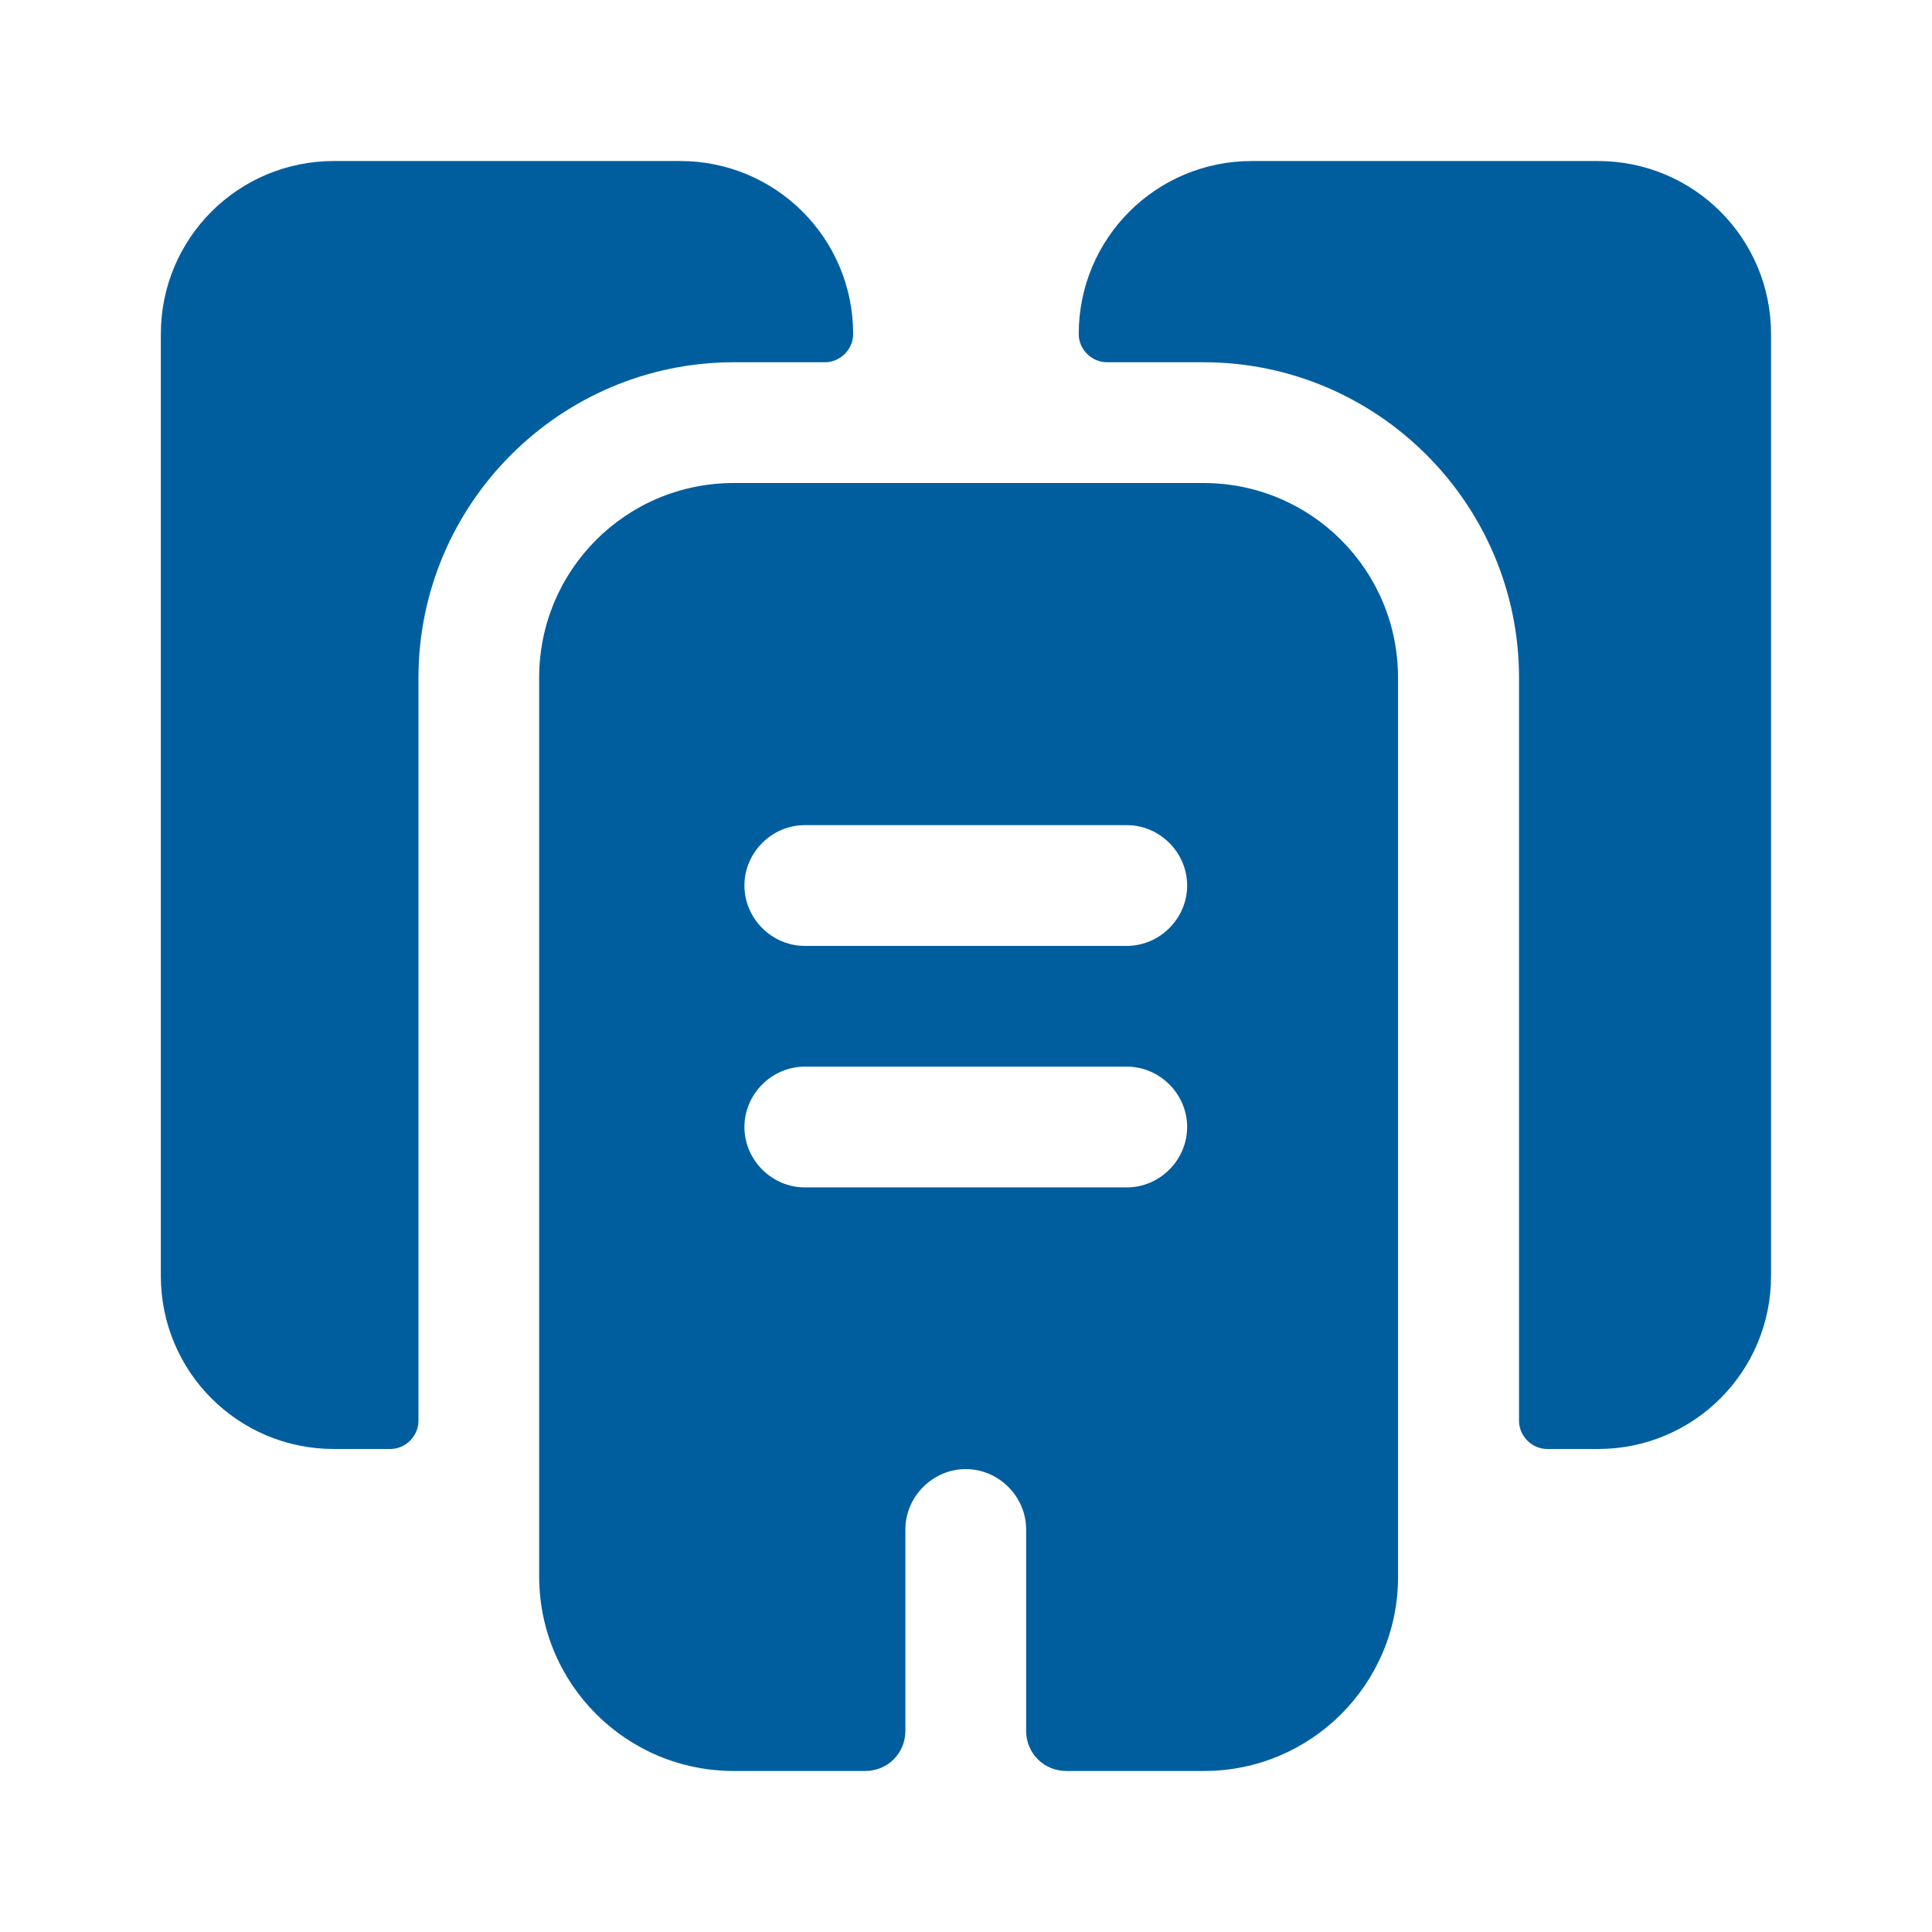
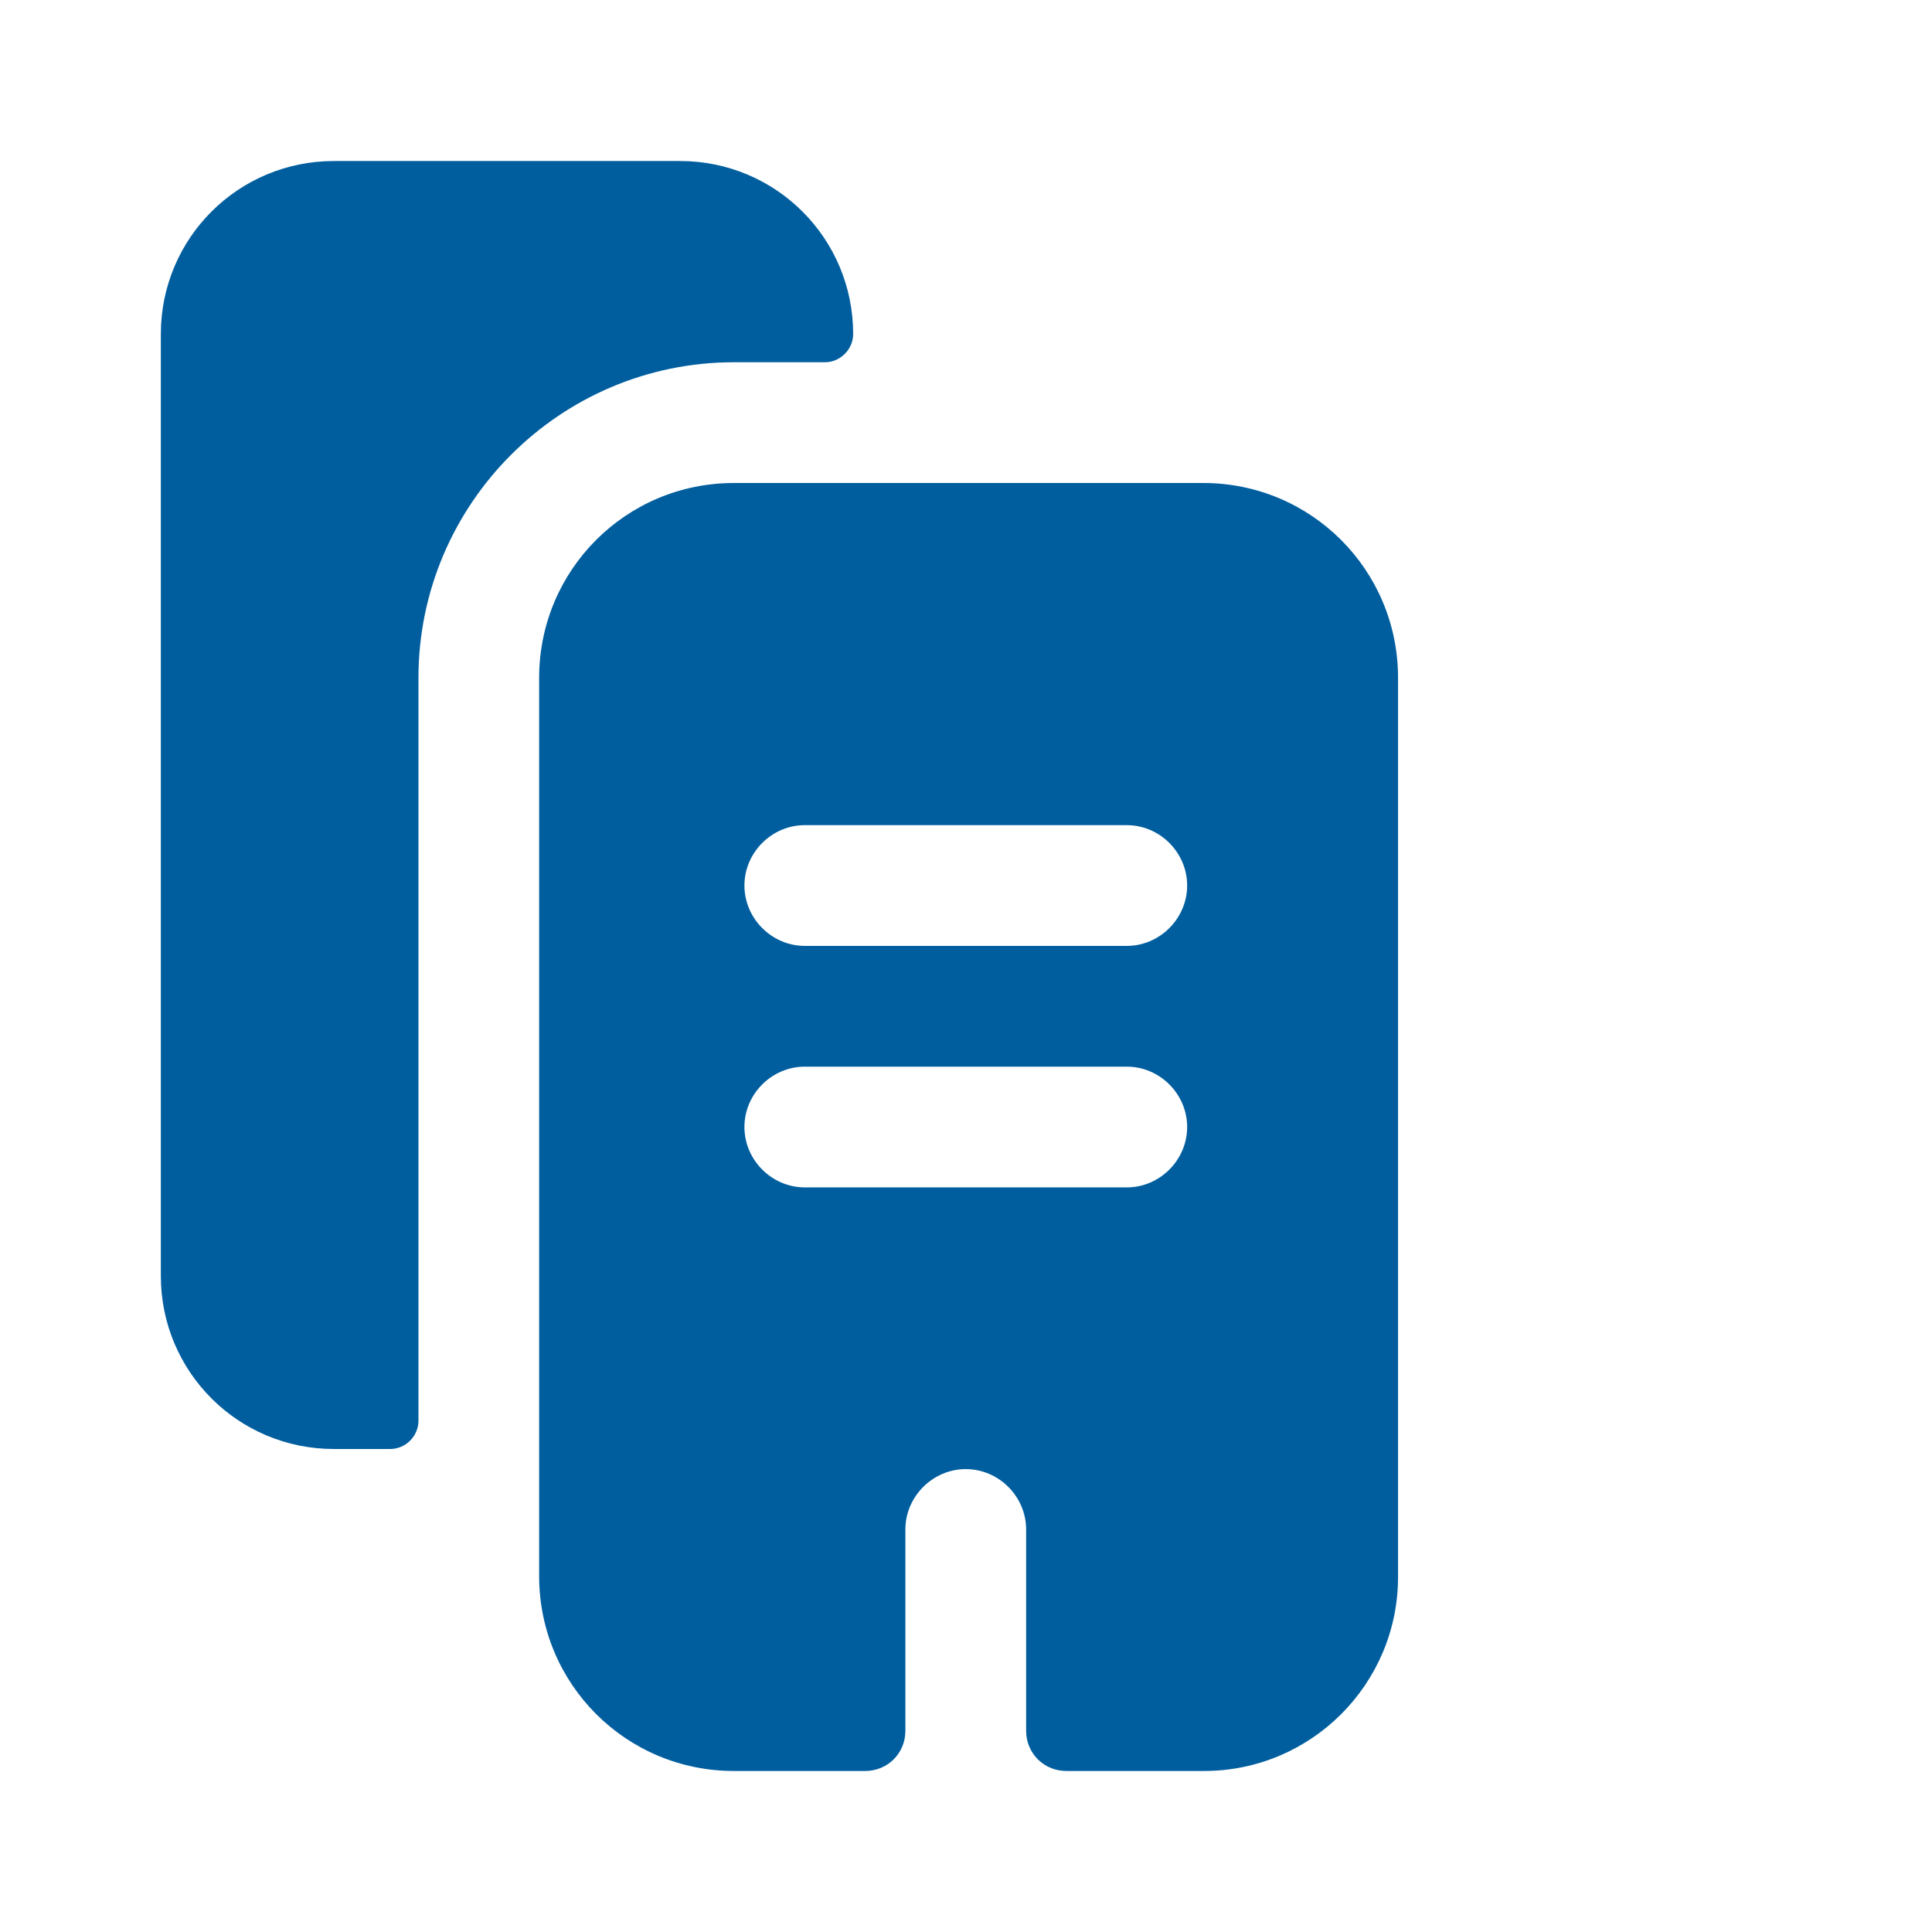
<svg xmlns="http://www.w3.org/2000/svg" width="32" height="32" viewBox="0 0 32 32" fill="none">
  <path d="M14.131 5.533C14.131 5.787 13.917 6 13.664 6H12.157C9.277 6 6.931 8.347 6.931 11.227V23.533C6.931 23.787 6.717 24 6.464 24H5.531C3.944 24 2.664 22.72 2.664 21.133V5.533C2.664 3.947 3.944 2.667 5.531 2.667H11.264C12.851 2.667 14.131 3.947 14.131 5.533Z" fill="#005E9F" />
-   <path d="M29.334 5.533V21.133C29.334 22.72 28.054 24 26.467 24H25.627C25.374 24 25.16 23.787 25.16 23.533V11.227C25.16 8.347 22.814 6 19.934 6H18.334C18.081 6 17.867 5.787 17.867 5.533C17.867 3.947 19.147 2.667 20.734 2.667H26.467C28.054 2.667 29.334 3.947 29.334 5.533Z" fill="#005E9F" />
  <path d="M19.93 8H12.156C10.37 8 8.93 9.44 8.93 11.227V26.107C8.93 27.893 10.37 29.333 12.156 29.333H14.33C14.703 29.333 14.996 29.04 14.996 28.667V25.333C14.996 24.787 15.45 24.333 15.996 24.333C16.543 24.333 16.996 24.787 16.996 25.333V28.667C16.996 29.04 17.29 29.333 17.663 29.333H19.943C21.716 29.333 23.156 27.893 23.156 26.12V11.227C23.156 9.44 21.716 8 19.93 8ZM18.663 19.667H13.33C12.783 19.667 12.33 19.213 12.33 18.667C12.33 18.12 12.783 17.667 13.33 17.667H18.663C19.21 17.667 19.663 18.12 19.663 18.667C19.663 19.213 19.21 19.667 18.663 19.667ZM18.663 15.667H13.33C12.783 15.667 12.33 15.213 12.33 14.667C12.33 14.12 12.783 13.667 13.33 13.667H18.663C19.21 13.667 19.663 14.12 19.663 14.667C19.663 15.213 19.21 15.667 18.663 15.667Z" fill="#005E9F" />
</svg>